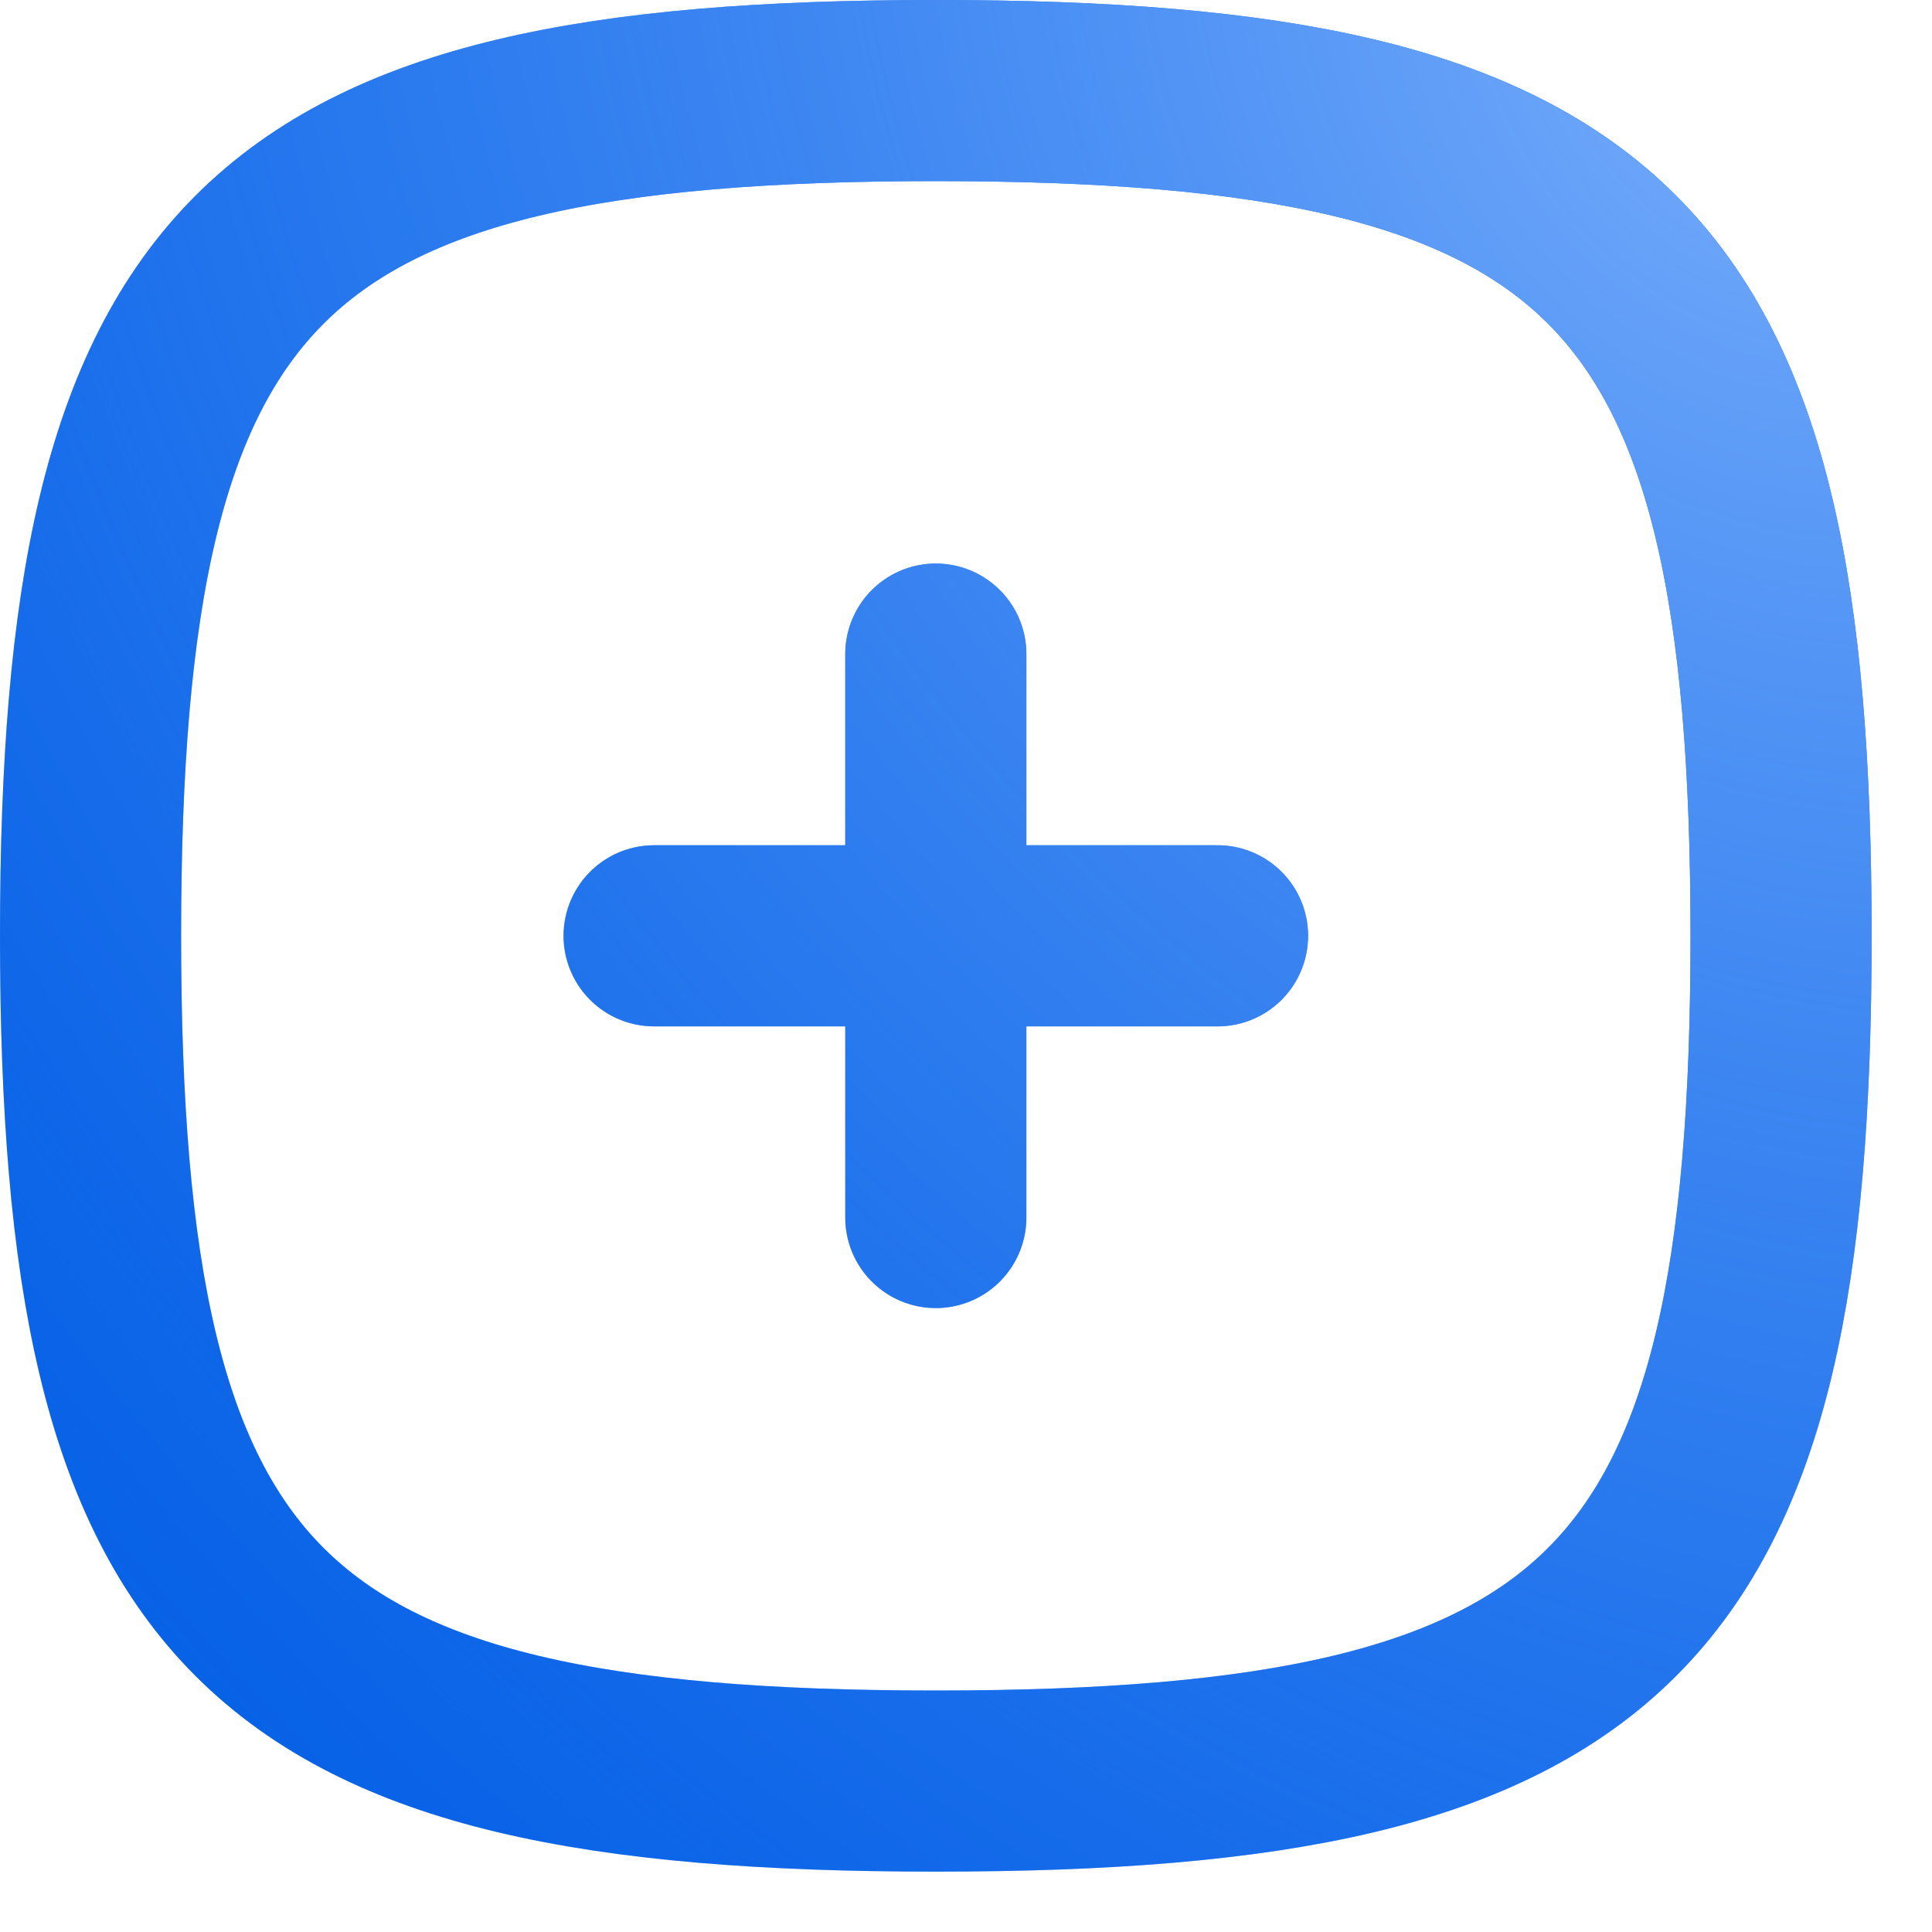
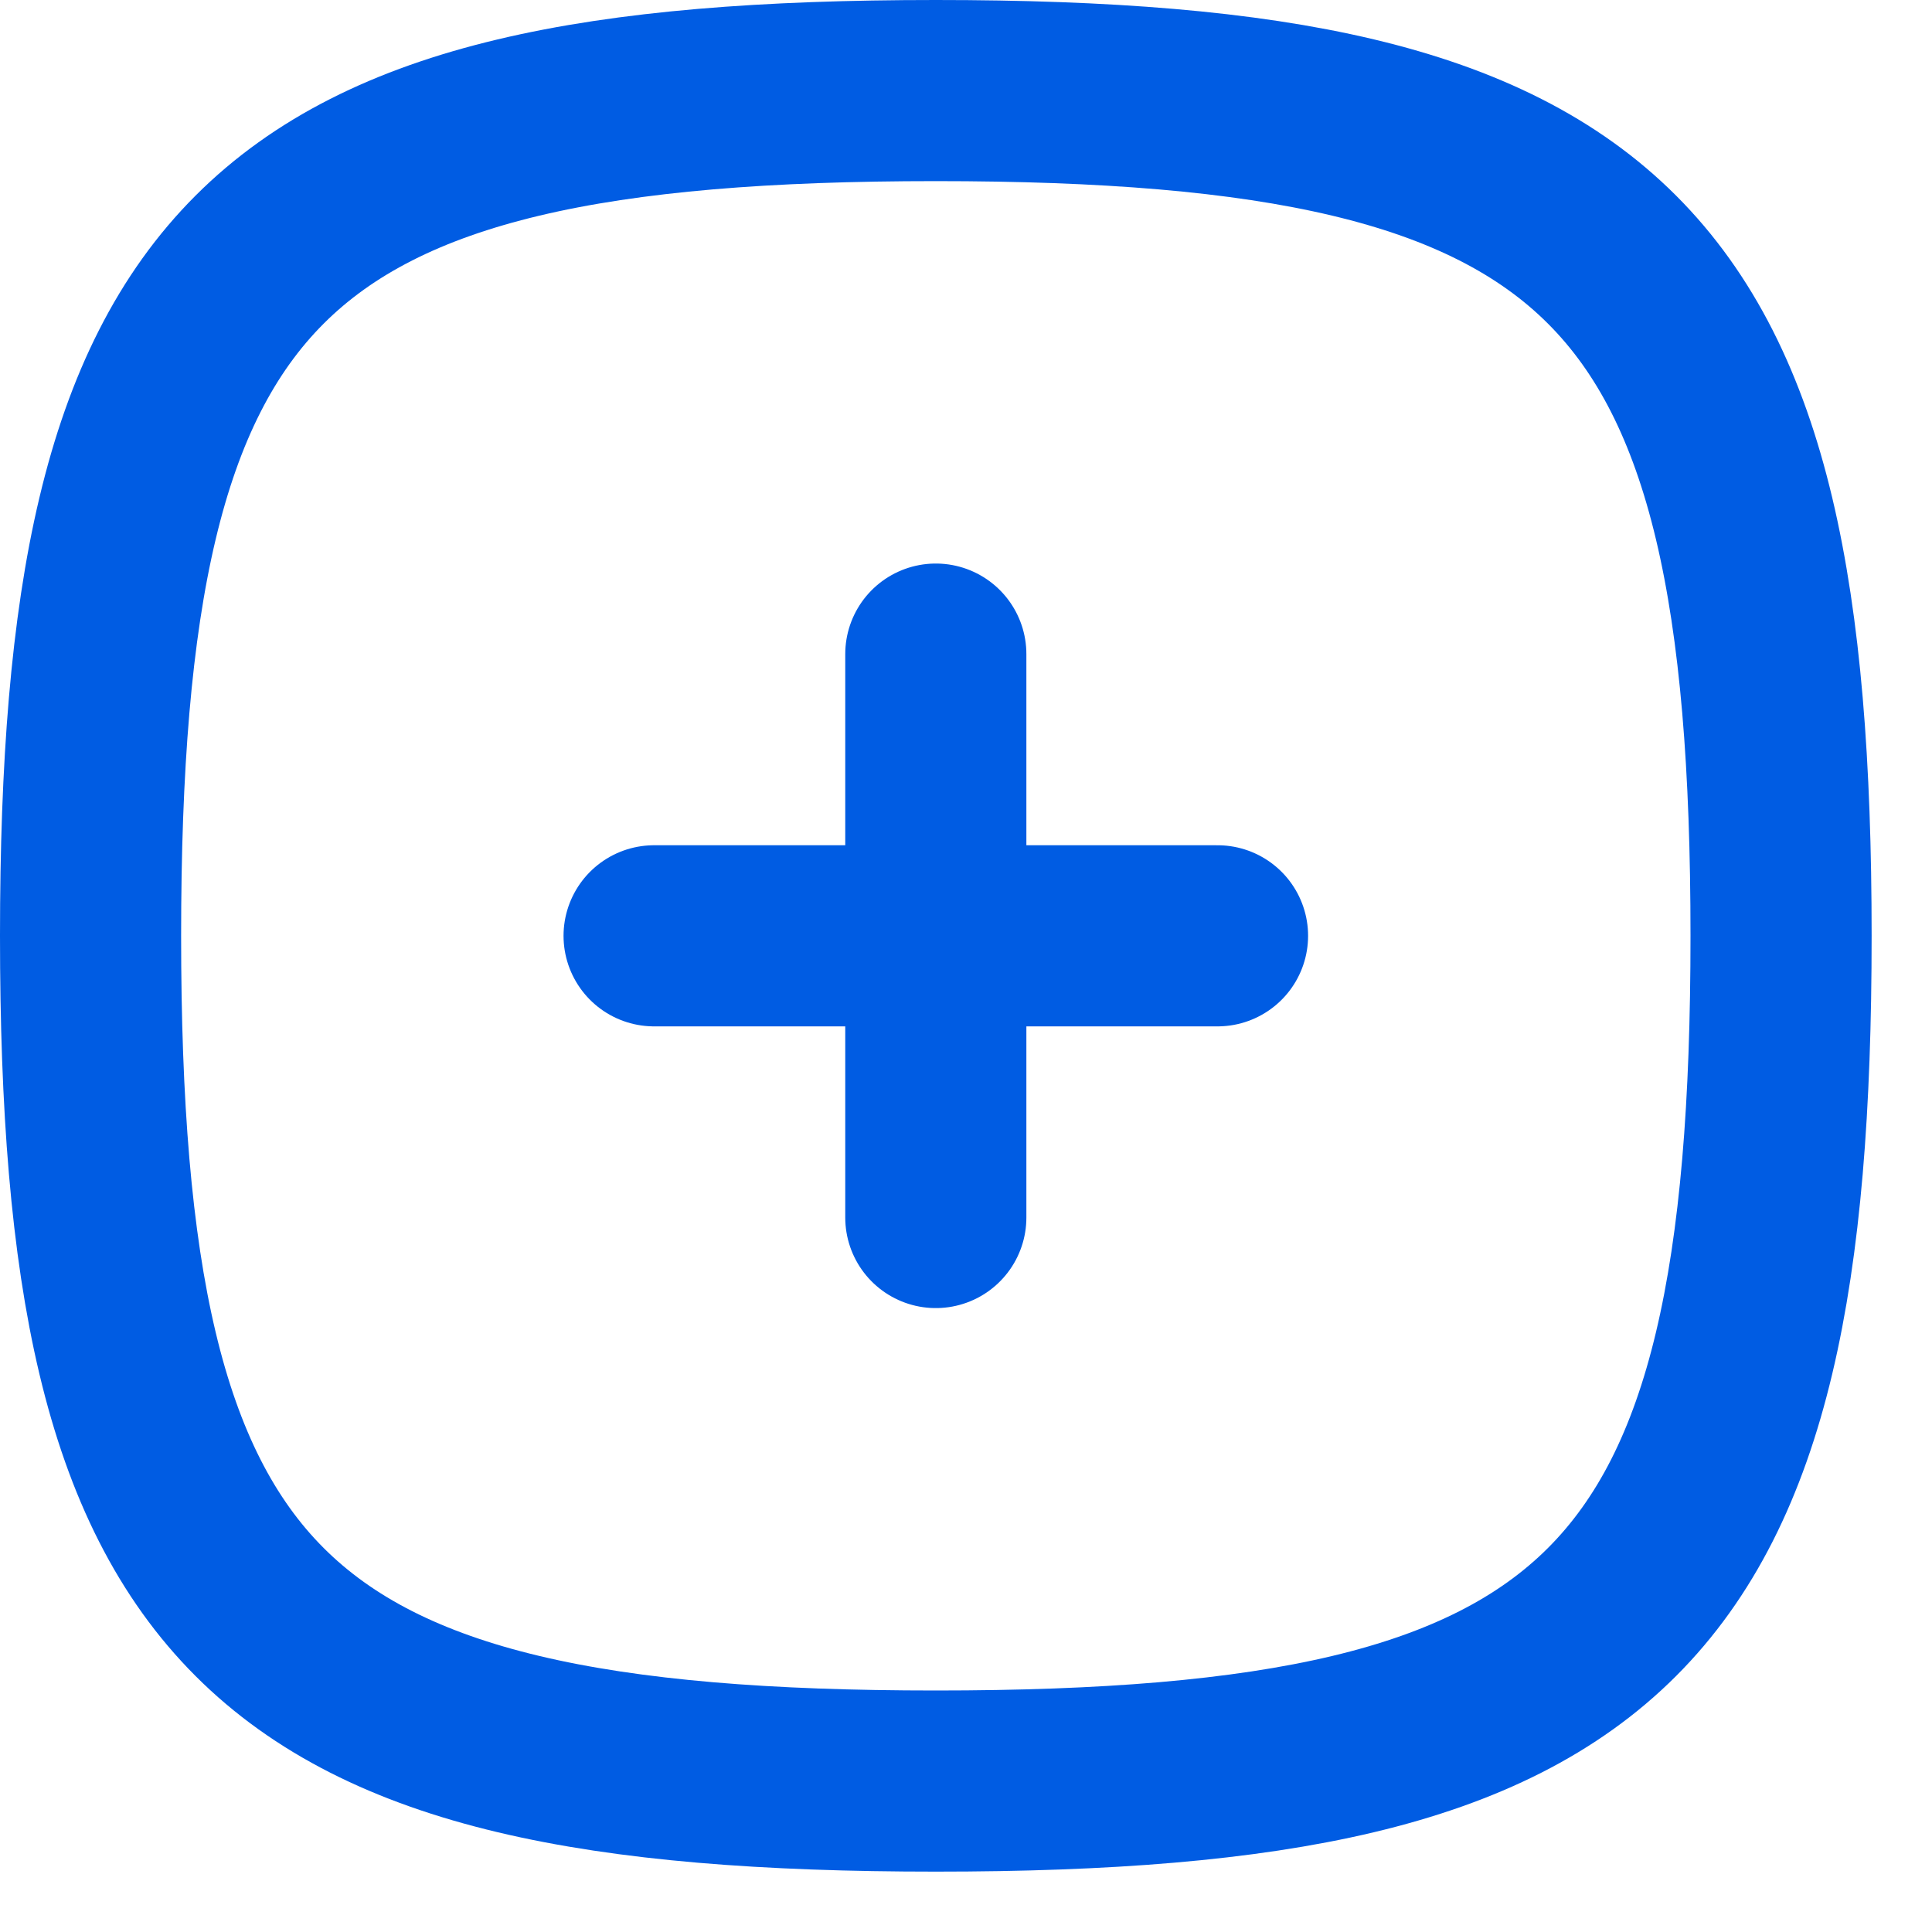
<svg xmlns="http://www.w3.org/2000/svg" width="16" height="16" viewBox="0 0 16 16" fill="none">
  <path d="M5.417 7.75H10.083M7.75 5.417V10.083M7.75 0.75C13.35 0.75 14.75 2.15 14.75 7.75C14.75 13.35 13.35 14.75 7.75 14.75C2.15 14.75 0.75 13.35 0.75 7.75C0.75 2.15 2.15 0.75 7.75 0.75Z" stroke="#005CE3" stroke-width="1.5" stroke-linecap="round" stroke-linejoin="round" />
-   <path d="M5.417 7.75H10.083M7.75 5.417V10.083M7.75 0.75C13.35 0.75 14.75 2.15 14.75 7.75C14.75 13.35 13.35 14.75 7.75 14.75C2.15 14.75 0.75 13.35 0.75 7.75C0.75 2.15 2.15 0.75 7.75 0.75Z" stroke="url(#paint0_radial_29_229)" stroke-width="1.5" stroke-linecap="round" stroke-linejoin="round" />
  <defs>
    <radialGradient id="paint0_radial_29_229" cx="0" cy="0" r="1" gradientUnits="userSpaceOnUse" gradientTransform="translate(14.75 0.25) rotate(140.528) scale(22.023 27.129)">
      <stop stop-color="#77ADFB" />
      <stop offset="1" stop-color="#2F80F7" stop-opacity="0" />
    </radialGradient>
  </defs>
</svg>